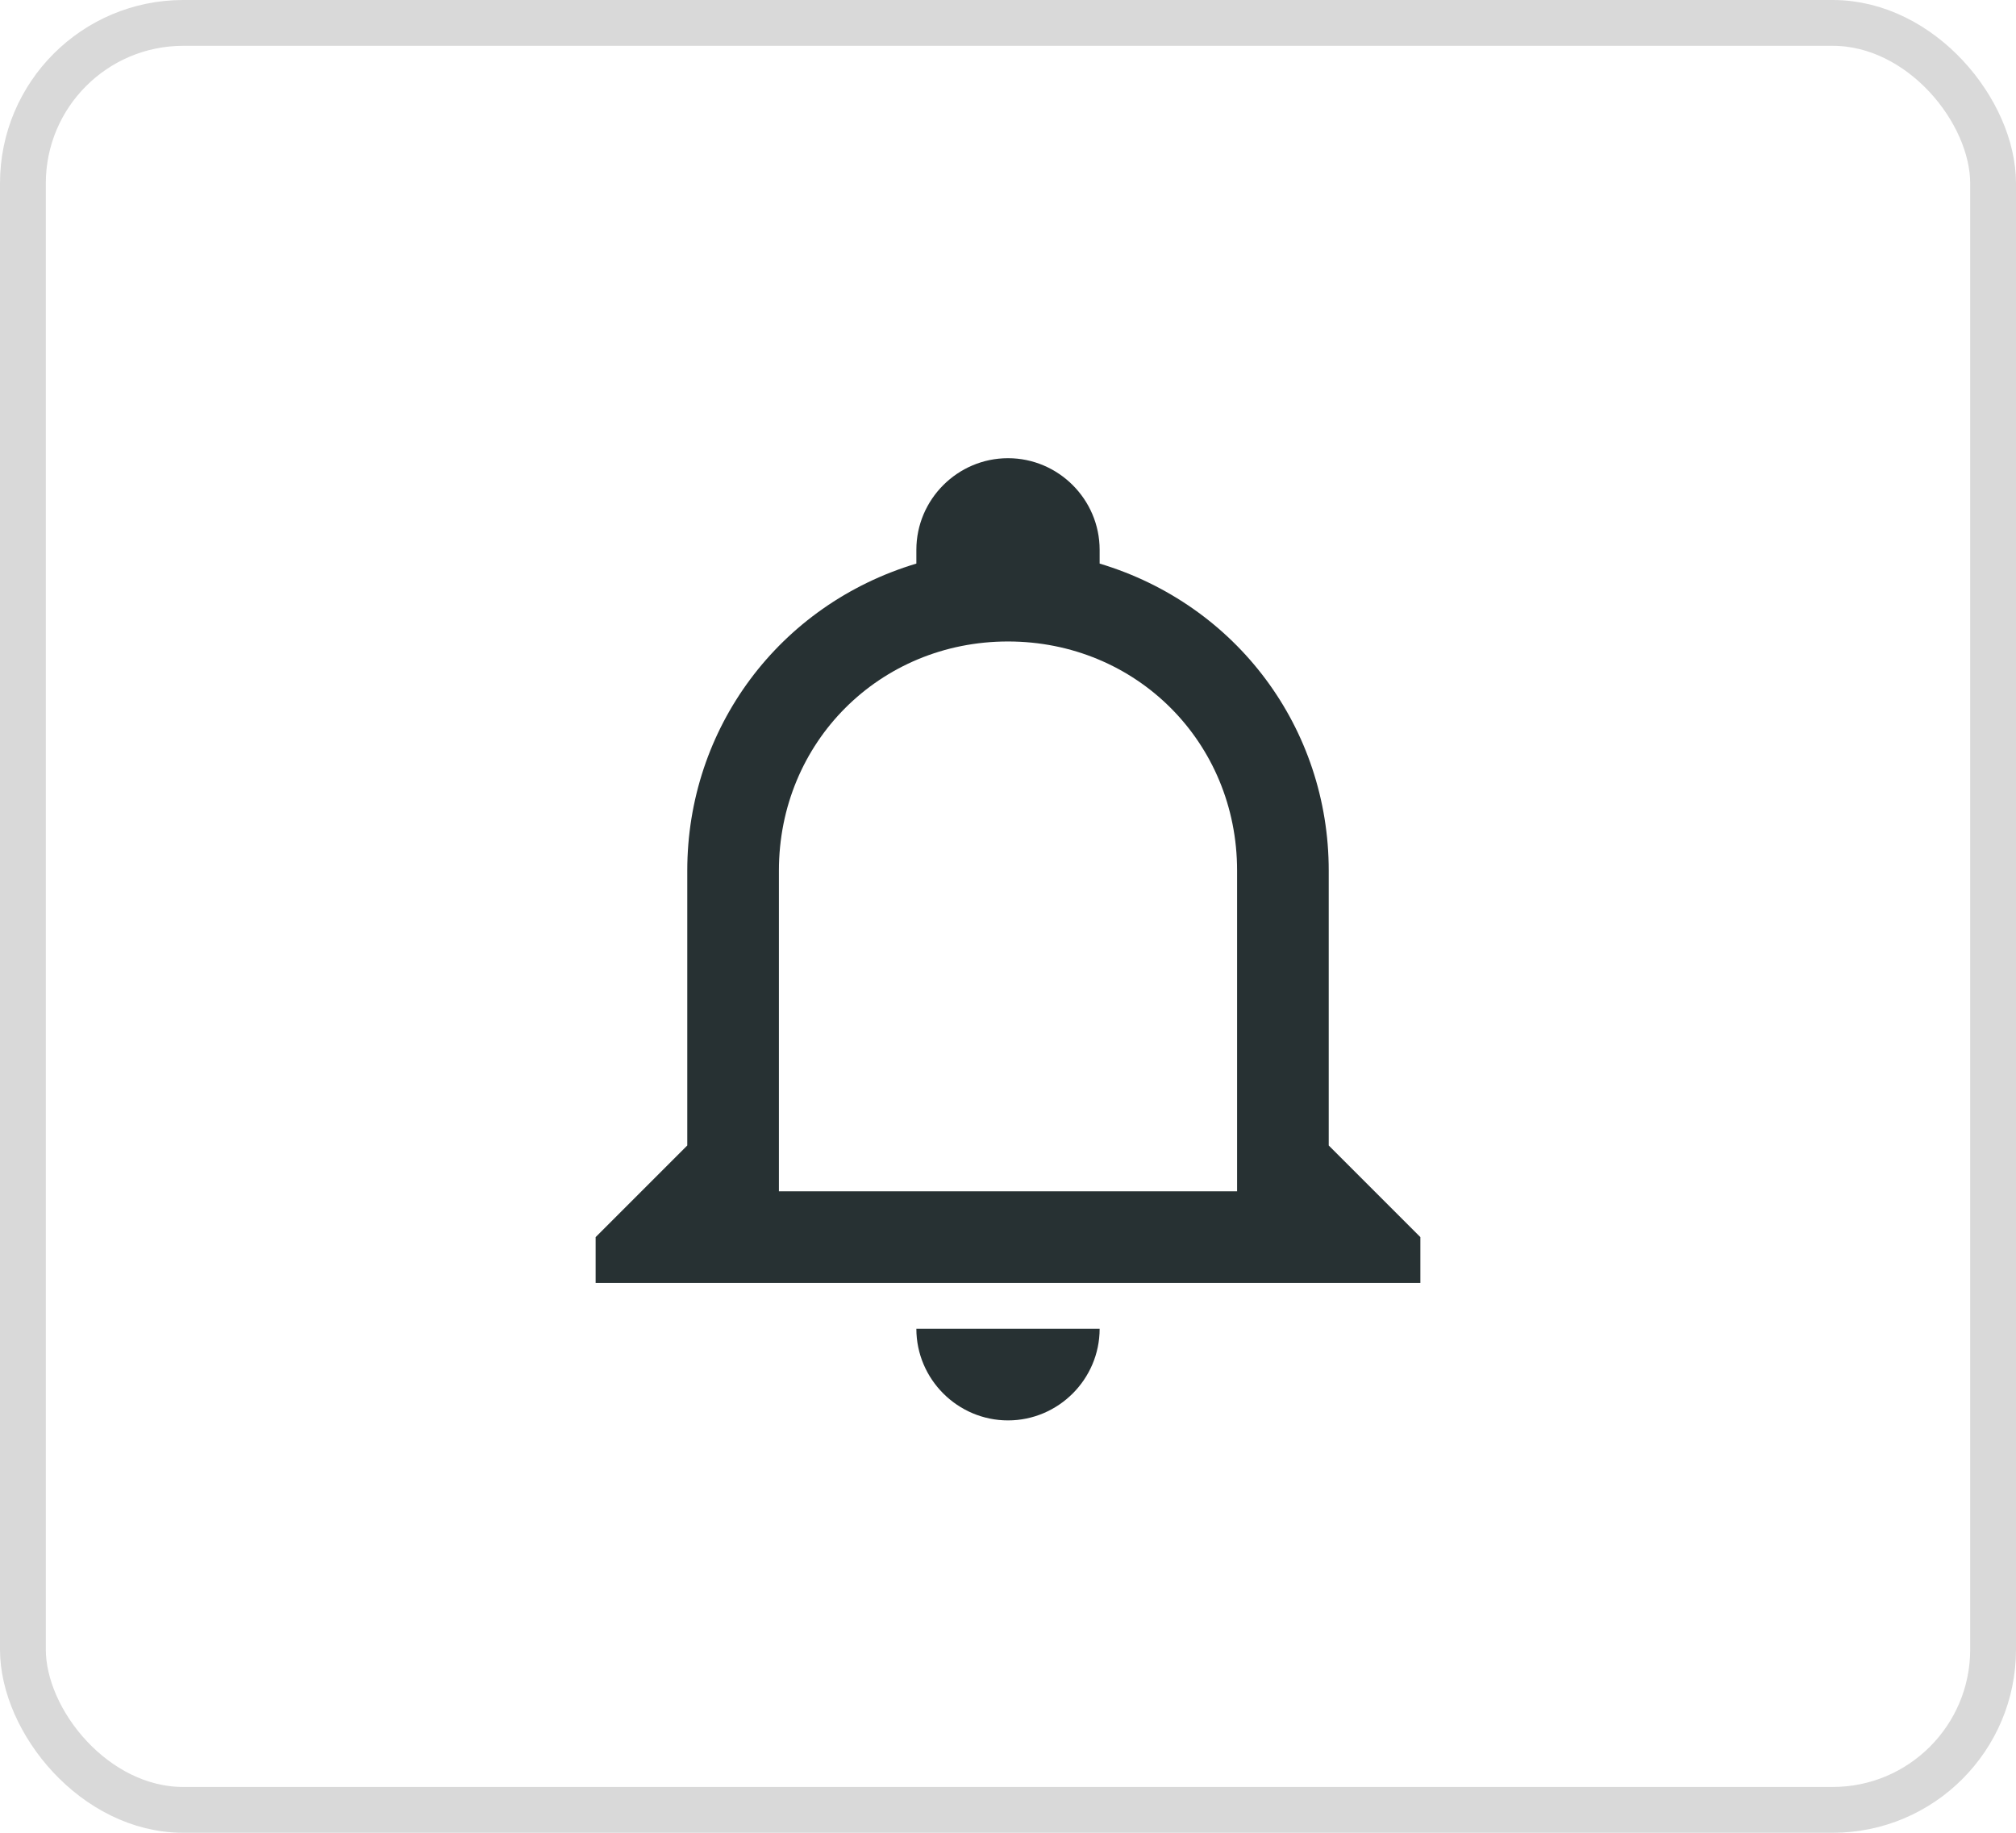
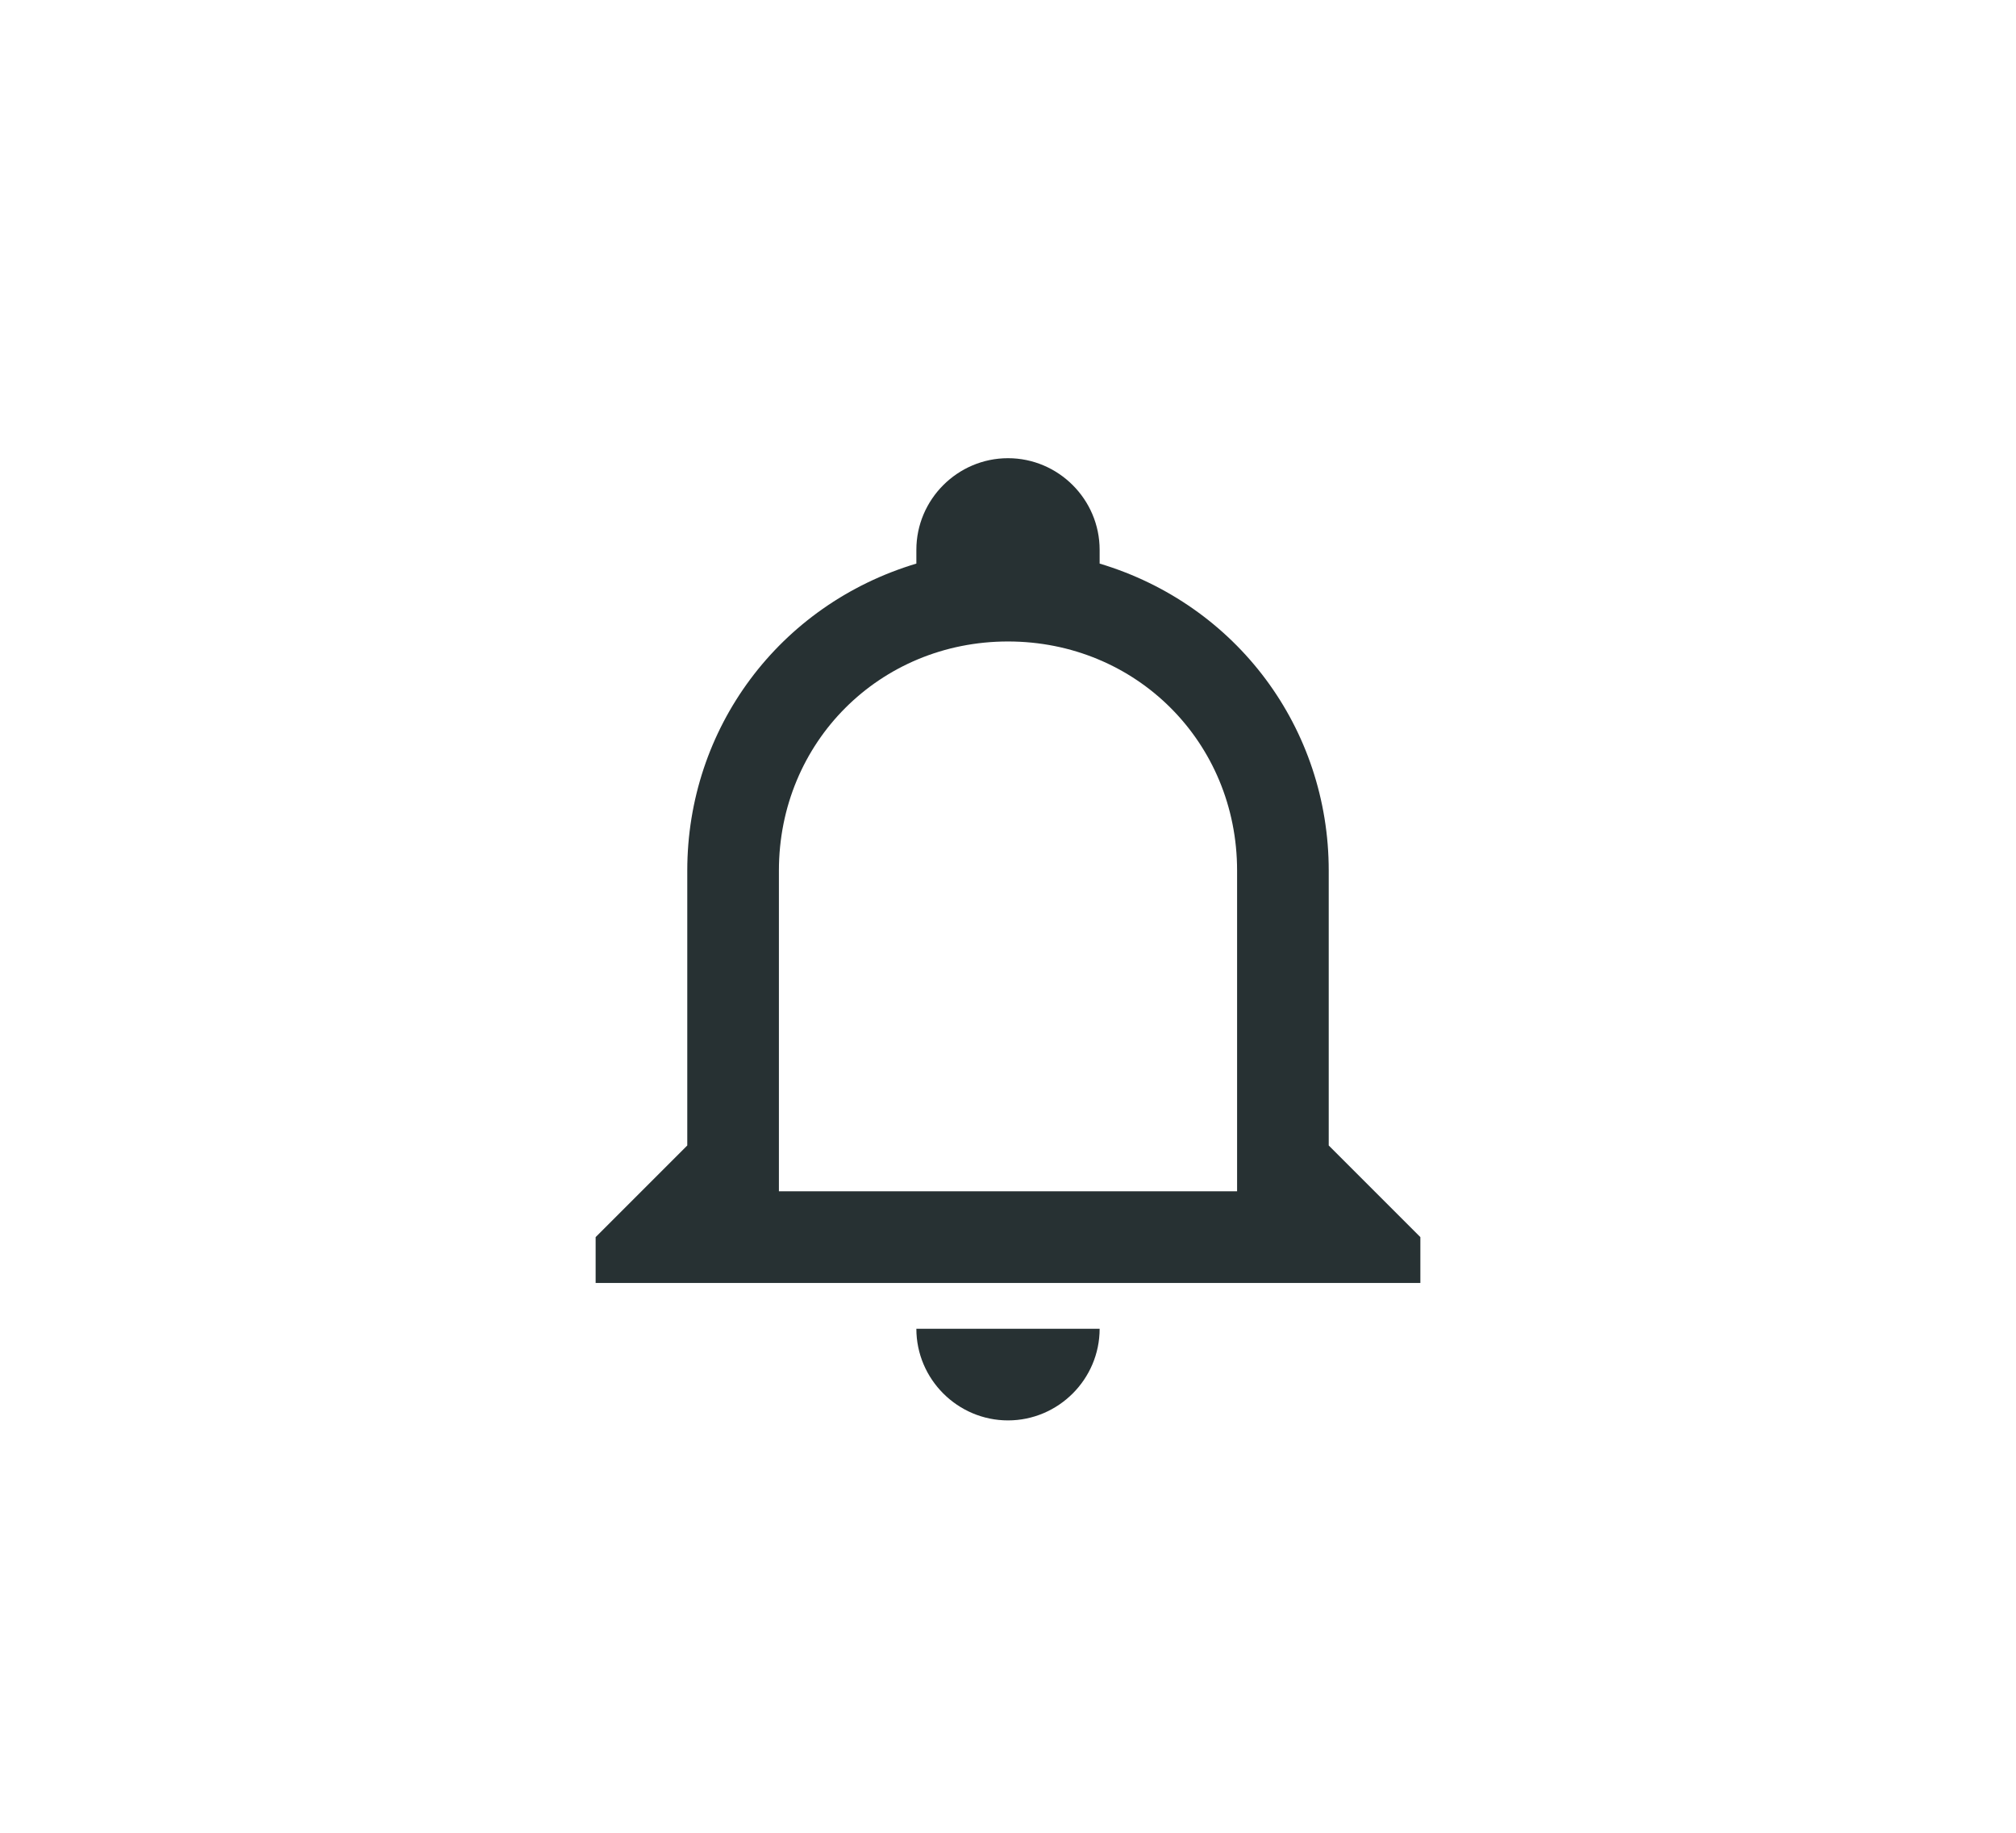
<svg xmlns="http://www.w3.org/2000/svg" width="44" height="40" viewBox="0 0 44 40" fill="none">
  <path d="M20 29H24C24 30.1 23.1 31 22 31C20.9 31 20 30.1 20 29ZM31 27V28H13V27L15 25V19C15 15.9 17 13.2 20 12.3V12C20 10.9 20.9 10 22 10C23.1 10 24 10.9 24 12V12.3C27 13.2 29 15.9 29 19V25L31 27ZM27 19C27 16.2 24.8 14 22 14C19.2 14 17 16.2 17 19V26H27V19Z" fill="#273133" />
-   <rect x="0.5" y="0.5" width="43" height="39" rx="3.5" stroke="#D9D9D9" />
</svg>